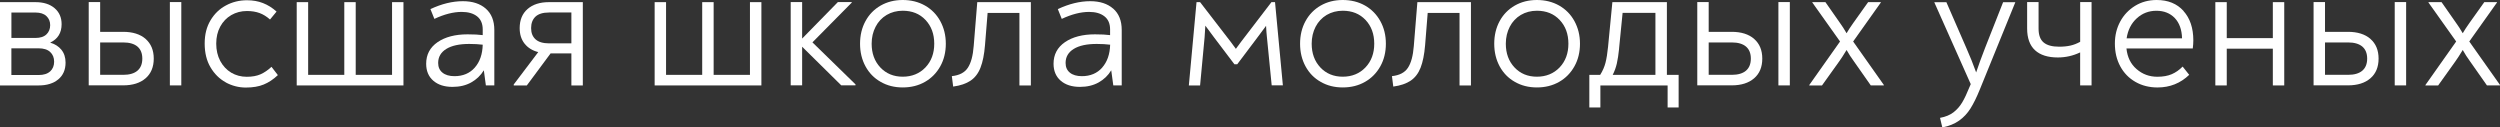
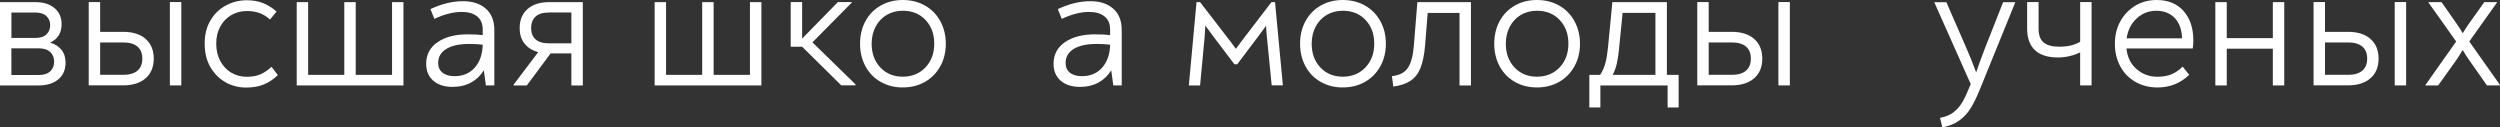
<svg xmlns="http://www.w3.org/2000/svg" viewBox="0 0 89.835 4.58" fill="none">
  <rect x="0" y="0" width="89.835" height="4.58" fill="#333333" stroke="none" />
  <path d="M2.208 1.79C2.306 1.912 2.356 2.065 2.356 2.25C2.356 2.507 2.268 2.708 2.093 2.853C1.918 2.997 1.686 3.07 1.393 3.07H0V0.077H1.278C1.565 0.077 1.793 0.15 1.962 0.294C2.131 0.438 2.214 0.631 2.214 0.869C2.214 1.18 2.077 1.402 1.803 1.532C1.974 1.582 2.108 1.667 2.208 1.789V1.79ZM0.41 0.45V1.364H1.272C1.447 1.364 1.58 1.321 1.669 1.235C1.758 1.15 1.803 1.039 1.803 0.904C1.803 0.769 1.758 0.664 1.669 0.579C1.579 0.493 1.447 0.45 1.272 0.45H0.41ZM1.803 2.566C1.897 2.478 1.945 2.361 1.945 2.217C1.945 2.072 1.898 1.956 1.803 1.868C1.708 1.78 1.569 1.736 1.385 1.736H0.409V2.696H1.385C1.569 2.696 1.708 2.652 1.803 2.564V2.566Z" fill="white" />
  <path d="M5.232 1.399C5.426 1.569 5.525 1.804 5.525 2.106C5.525 2.408 5.426 2.645 5.232 2.813C5.037 2.982 4.769 3.067 4.427 3.067H3.188V0.074H3.599V1.144H4.427C4.769 1.144 5.037 1.229 5.232 1.397V1.399ZM4.939 2.54C5.055 2.441 5.114 2.296 5.114 2.106C5.114 1.916 5.055 1.772 4.939 1.673C4.823 1.575 4.652 1.525 4.427 1.525H3.599V2.689H4.427C4.652 2.689 4.823 2.639 4.939 2.54ZM6.515 0.075V3.068H6.104V0.075H6.515Z" fill="white" />
  <path d="M8.111 2.958C7.884 2.834 7.702 2.653 7.563 2.416C7.424 2.18 7.355 1.896 7.355 1.566C7.355 1.237 7.424 0.968 7.563 0.733C7.702 0.498 7.887 0.319 8.118 0.196C8.349 0.071 8.601 0.009 8.876 0.009C9.087 0.009 9.279 0.043 9.451 0.111C9.624 0.179 9.786 0.279 9.938 0.416L9.703 0.701C9.582 0.594 9.455 0.515 9.325 0.468C9.196 0.421 9.045 0.396 8.874 0.396C8.667 0.396 8.48 0.445 8.311 0.542C8.144 0.639 8.011 0.777 7.914 0.955C7.818 1.132 7.77 1.337 7.77 1.568C7.77 1.799 7.818 2.01 7.914 2.19C8.011 2.371 8.142 2.51 8.308 2.611C8.474 2.709 8.66 2.759 8.867 2.759C9.06 2.759 9.223 2.73 9.359 2.671C9.493 2.612 9.626 2.523 9.756 2.401L9.985 2.699C9.823 2.852 9.654 2.964 9.476 3.037C9.3 3.11 9.085 3.146 8.833 3.146C8.581 3.146 8.337 3.084 8.109 2.96L8.111 2.958Z" fill="white" />
  <path d="M14.498 0.077V3.07H10.662V0.077H11.073V2.69H12.372V0.077H12.782V2.69H14.088V0.077H14.498Z" fill="white" />
  <path d="M17.456 0.31C17.66 0.489 17.763 0.744 17.763 1.078V3.068H17.459L17.386 2.526C17.274 2.711 17.121 2.857 16.931 2.963C16.74 3.069 16.518 3.122 16.261 3.122C15.97 3.122 15.739 3.048 15.569 2.899C15.398 2.751 15.314 2.547 15.314 2.291C15.314 1.961 15.451 1.703 15.724 1.515C15.997 1.328 16.356 1.234 16.802 1.234C17.026 1.234 17.207 1.243 17.346 1.262V1.058C17.346 0.85 17.278 0.694 17.144 0.588C17.01 0.482 16.826 0.428 16.592 0.428C16.291 0.428 15.962 0.512 15.609 0.679L15.467 0.327C15.872 0.137 16.26 0.043 16.633 0.043C16.978 0.043 17.253 0.132 17.456 0.31ZM17.06 2.429C17.242 2.224 17.337 1.949 17.346 1.606C17.203 1.588 17.041 1.579 16.862 1.579C16.507 1.579 16.233 1.638 16.038 1.758C15.843 1.878 15.745 2.046 15.745 2.262C15.745 2.411 15.796 2.527 15.901 2.611C16.003 2.694 16.147 2.737 16.331 2.737C16.636 2.737 16.88 2.634 17.061 2.429H17.06Z" fill="white" />
  <path d="M20.943 0.077V3.07H20.532V1.919H19.785L18.931 3.07H18.46V3.036L19.341 1.872C19.13 1.818 18.967 1.716 18.849 1.567C18.732 1.418 18.674 1.233 18.674 1.012C18.674 0.719 18.768 0.49 18.957 0.324C19.145 0.16 19.4 0.077 19.725 0.077H20.943ZM20.532 1.56V0.449H19.731C19.51 0.449 19.349 0.499 19.243 0.597C19.138 0.697 19.085 0.834 19.085 1.01C19.085 1.186 19.138 1.315 19.243 1.412C19.349 1.509 19.512 1.558 19.731 1.558H20.532V1.56Z" fill="white" />
  <path d="M27.36 0.077V3.07H23.524V0.077H23.934V2.69H25.233V0.077H25.644V2.69H26.949V0.077H27.36Z" fill="white" />
-   <path d="M30.742 3.033V3.067H30.23L28.824 1.679V3.067H28.413V0.074H28.824V1.386L30.109 0.074H30.607V0.093L29.194 1.522L30.742 3.032V3.033Z" fill="white" />
+   <path d="M30.742 3.033V3.067H30.23L28.824 1.679H28.413V0.074H28.824V1.386L30.109 0.074H30.607V0.093L29.194 1.522L30.742 3.032V3.033Z" fill="white" />
  <path d="M31.645 2.941C31.411 2.808 31.23 2.623 31.1 2.383C30.97 2.143 30.905 1.873 30.905 1.571C30.905 1.269 30.97 0.997 31.1 0.759C31.23 0.519 31.412 0.334 31.645 0.2C31.879 0.067 32.143 0 32.439 0C32.735 0 33.006 0.067 33.24 0.2C33.474 0.334 33.657 0.519 33.788 0.759C33.919 0.999 33.987 1.269 33.987 1.571C33.987 1.873 33.921 2.145 33.788 2.383C33.655 2.621 33.472 2.808 33.24 2.941C33.006 3.075 32.739 3.142 32.439 3.142C32.138 3.142 31.877 3.075 31.645 2.941ZM33.254 2.424C33.465 2.202 33.571 1.918 33.571 1.571C33.571 1.223 33.466 0.939 33.258 0.718C33.05 0.496 32.777 0.386 32.44 0.386C32.224 0.386 32.031 0.437 31.861 0.537C31.69 0.639 31.557 0.78 31.464 0.961C31.37 1.141 31.322 1.345 31.322 1.571C31.322 1.918 31.426 2.202 31.634 2.424C31.843 2.645 32.111 2.756 32.439 2.756C32.766 2.756 33.042 2.645 33.254 2.424Z" fill="white" />
-   <path d="M34.201 2.736C34.47 2.708 34.663 2.61 34.776 2.438C34.891 2.267 34.962 2.006 34.989 1.654L35.117 0.077H37.043V3.07H36.632V0.464H35.489L35.395 1.622C35.368 1.956 35.314 2.226 35.233 2.431C35.154 2.636 35.034 2.792 34.877 2.898C34.72 3.004 34.512 3.076 34.251 3.111L34.204 2.739L34.201 2.736Z" fill="white" />
  <path d="M40.002 0.31C40.206 0.489 40.308 0.744 40.308 1.078V3.068H40.005L39.931 2.526C39.82 2.711 39.667 2.857 39.477 2.963C39.287 3.069 39.063 3.122 38.807 3.122C38.516 3.122 38.285 3.048 38.114 2.899C37.944 2.751 37.858 2.547 37.858 2.291C37.858 1.961 37.995 1.703 38.268 1.515C38.541 1.328 38.9 1.234 39.346 1.234C39.571 1.234 39.751 1.243 39.89 1.262V1.058C39.89 0.85 39.823 0.694 39.688 0.588C39.554 0.482 39.37 0.428 39.136 0.428C38.836 0.428 38.508 0.512 38.153 0.679L38.012 0.327C38.416 0.137 38.804 0.043 39.176 0.043C39.522 0.043 39.797 0.132 40 0.31H40.002ZM39.605 2.429C39.786 2.224 39.883 1.949 39.892 1.606C39.748 1.588 39.587 1.579 39.408 1.579C39.053 1.579 38.778 1.638 38.584 1.758C38.389 1.878 38.291 2.046 38.291 2.262C38.291 2.411 38.342 2.527 38.445 2.611C38.547 2.694 38.692 2.737 38.876 2.737C39.181 2.737 39.424 2.634 39.607 2.429H39.605Z" fill="white" />
  <path d="M46.102 3.067H45.697L45.522 1.3C45.513 1.227 45.504 1.104 45.495 0.928L45.219 1.3L44.459 2.309H44.357L43.63 1.349C43.487 1.159 43.381 1.016 43.313 0.922C43.304 1.103 43.295 1.242 43.286 1.342L43.124 3.07H42.72L42.996 0.077H43.124L44.221 1.499C44.333 1.648 44.397 1.734 44.41 1.755C44.424 1.733 44.487 1.648 44.599 1.499L45.688 0.077H45.817L46.099 3.07L46.102 3.067Z" fill="white" />
  <path d="M47.457 2.941C47.222 2.808 47.042 2.623 46.912 2.383C46.782 2.143 46.717 1.873 46.717 1.571C46.717 1.269 46.782 0.997 46.912 0.759C47.042 0.521 47.224 0.334 47.457 0.2C47.69 0.067 47.954 0 48.25 0C48.546 0 48.818 0.067 49.052 0.2C49.285 0.334 49.468 0.519 49.601 0.759C49.734 0.999 49.8 1.269 49.8 1.571C49.8 1.873 49.734 2.145 49.601 2.383C49.468 2.621 49.285 2.808 49.052 2.941C48.818 3.075 48.552 3.142 48.25 3.142C47.948 3.142 47.689 3.075 47.457 2.941ZM49.065 2.424C49.276 2.202 49.382 1.918 49.382 1.571C49.382 1.223 49.278 0.939 49.07 0.718C48.861 0.496 48.588 0.386 48.252 0.386C48.036 0.386 47.844 0.437 47.672 0.537C47.502 0.639 47.369 0.78 47.275 0.961C47.182 1.141 47.134 1.345 47.134 1.571C47.134 1.918 47.238 2.202 47.446 2.424C47.654 2.645 47.923 2.756 48.25 2.756C48.578 2.756 48.854 2.645 49.065 2.424Z" fill="white" />
  <path d="M50.016 2.736C50.284 2.708 50.478 2.61 50.591 2.438C50.706 2.267 50.776 2.006 50.804 1.654L50.932 0.077H52.857V3.07H52.447V0.464H51.303L51.21 1.622C51.182 1.956 51.128 2.226 51.048 2.431C50.968 2.636 50.849 2.792 50.692 2.898C50.535 3.004 50.327 3.076 50.066 3.111L50.019 2.739L50.016 2.736Z" fill="white" />
  <path d="M54.433 2.941C54.199 2.808 54.018 2.623 53.888 2.383C53.759 2.143 53.694 1.873 53.694 1.571C53.694 1.269 53.759 0.997 53.888 0.759C54.018 0.519 54.201 0.334 54.433 0.2C54.667 0.067 54.931 0 55.227 0C55.523 0 55.794 0.067 56.028 0.2C56.262 0.334 56.445 0.519 56.576 0.759C56.707 0.999 56.775 1.269 56.775 1.571C56.775 1.873 56.709 2.145 56.576 2.383C56.443 2.621 56.261 2.808 56.028 2.941C55.794 3.075 55.527 3.142 55.227 3.142C54.927 3.142 54.666 3.075 54.433 2.941ZM56.042 2.424C56.253 2.202 56.359 1.918 56.359 1.571C56.359 1.223 56.255 0.939 56.046 0.718C55.838 0.496 55.565 0.386 55.228 0.386C55.013 0.386 54.819 0.437 54.649 0.537C54.478 0.639 54.346 0.78 54.252 0.961C54.159 1.141 54.11 1.345 54.11 1.571C54.11 1.918 54.214 2.202 54.423 2.424C54.631 2.645 54.899 2.756 55.227 2.756C55.554 2.756 55.83 2.645 56.042 2.424Z" fill="white" />
  <path d="M60.32 2.69V3.862H59.924V3.07H57.508V3.862H57.111V2.69H57.501C57.592 2.546 57.655 2.399 57.693 2.25C57.731 2.101 57.761 1.912 57.784 1.681L57.939 0.077H59.898V2.69H60.322H60.32ZM58.181 1.749C58.158 1.966 58.131 2.144 58.099 2.283C58.067 2.423 58.018 2.558 57.951 2.69H59.486V0.462H58.307L58.179 1.749H58.181Z" fill="white" />
  <path d="M63.033 1.399C63.228 1.569 63.326 1.804 63.326 2.106C63.326 2.408 63.228 2.645 63.033 2.813C62.838 2.982 62.57 3.067 62.229 3.067H60.99V0.074H61.4V1.144H62.229C62.57 1.144 62.838 1.229 63.033 1.397V1.399ZM62.74 2.54C62.856 2.441 62.915 2.296 62.915 2.106C62.915 1.916 62.856 1.772 62.74 1.673C62.624 1.575 62.453 1.525 62.229 1.525H61.4V2.689H62.229C62.453 2.689 62.624 2.639 62.74 2.54ZM64.316 0.075V3.068H63.905V0.075H64.316Z" fill="white" />
-   <path d="M65.015 3.054L66.12 1.491L65.124 0.09V0.077H65.595L66.12 0.828C66.195 0.931 66.274 1.054 66.355 1.194C66.409 1.1 66.489 0.975 66.598 0.822L67.129 0.077H67.586V0.09L66.591 1.491L67.695 3.054V3.068H67.224L66.612 2.195C66.521 2.074 66.437 1.94 66.355 1.796C66.243 1.981 66.156 2.117 66.092 2.203L65.472 3.07H65.015V3.056V3.054Z" fill="white" />
  <path d="M72.415 0.077V0.09L71.142 3.218C71.031 3.493 70.919 3.719 70.809 3.895C70.699 4.071 70.563 4.217 70.402 4.332C70.24 4.448 70.038 4.53 69.795 4.58L69.713 4.235C69.911 4.199 70.072 4.132 70.198 4.035C70.323 3.938 70.427 3.819 70.51 3.68C70.593 3.54 70.682 3.352 70.776 3.118L70.817 3.023L69.511 0.092V0.078H69.941L70.655 1.716C70.785 2.009 70.904 2.305 71.011 2.602C71.093 2.355 71.2 2.059 71.334 1.716L71.98 0.078H72.41L72.415 0.077Z" fill="white" />
  <path d="M75.158 0.075V3.068H74.748V1.883C74.493 2.004 74.226 2.065 73.946 2.065C73.587 2.065 73.314 1.978 73.125 1.804C72.937 1.629 72.843 1.37 72.843 1.022V0.074H73.254V1.028C73.254 1.259 73.314 1.424 73.436 1.526C73.557 1.628 73.744 1.678 73.995 1.678C74.147 1.678 74.283 1.664 74.402 1.637C74.521 1.61 74.636 1.564 74.749 1.502V0.074H75.16L75.158 0.075Z" fill="white" />
  <path d="M78.461 0.395C78.697 0.657 78.815 1.008 78.815 1.451C78.815 1.54 78.808 1.638 78.795 1.742H76.412C76.444 2.053 76.564 2.301 76.776 2.483C76.987 2.667 77.236 2.758 77.523 2.758C77.725 2.758 77.896 2.727 78.037 2.667C78.179 2.606 78.311 2.515 78.431 2.392L78.667 2.689C78.353 2.991 77.974 3.143 77.529 3.143C77.233 3.143 76.967 3.076 76.735 2.943C76.501 2.809 76.32 2.624 76.19 2.384C76.06 2.145 75.996 1.873 75.996 1.565C75.996 1.276 76.059 1.014 76.187 0.776C76.315 0.537 76.494 0.351 76.723 0.209C76.952 0.07 77.21 0 77.497 0C77.905 0 78.227 0.131 78.463 0.393L78.461 0.395ZM76.782 0.659C76.584 0.839 76.463 1.079 76.418 1.377H78.41C78.401 1.065 78.314 0.823 78.148 0.648C77.981 0.475 77.761 0.387 77.488 0.387C77.215 0.387 76.979 0.478 76.782 0.659Z" fill="white" />
  <path d="M82.082 0.077V3.07H81.672V1.749H80.016V3.07H79.606V0.077H80.016V1.37H81.672V0.077H82.082Z" fill="white" />
  <path d="M85.179 1.399C85.374 1.569 85.472 1.804 85.472 2.106C85.472 2.408 85.374 2.645 85.179 2.813C84.985 2.982 84.716 3.067 84.375 3.067H83.136V0.074H83.547V1.144H84.375C84.716 1.144 84.985 1.229 85.179 1.397V1.399ZM84.887 2.54C85.003 2.441 85.062 2.296 85.062 2.106C85.062 1.916 85.003 1.772 84.887 1.673C84.77 1.575 84.6 1.525 84.375 1.525H83.547V2.689H84.375C84.6 2.689 84.77 2.639 84.887 2.54ZM86.462 0.075V3.068H86.052V0.075H86.462Z" fill="white" />
  <path d="M87.156 3.054L88.26 1.491L87.264 0.09V0.077H87.735L88.26 0.828C88.336 0.931 88.414 1.054 88.496 1.194C88.55 1.1 88.63 0.975 88.739 0.822L89.27 0.077H89.727V0.09L88.731 1.491L89.836 3.054V3.068H89.365L88.752 2.195C88.662 2.074 88.577 1.94 88.496 1.796C88.384 1.981 88.296 2.117 88.233 2.203L87.613 3.07H87.156V3.056V3.054Z" fill="white" />
</svg>